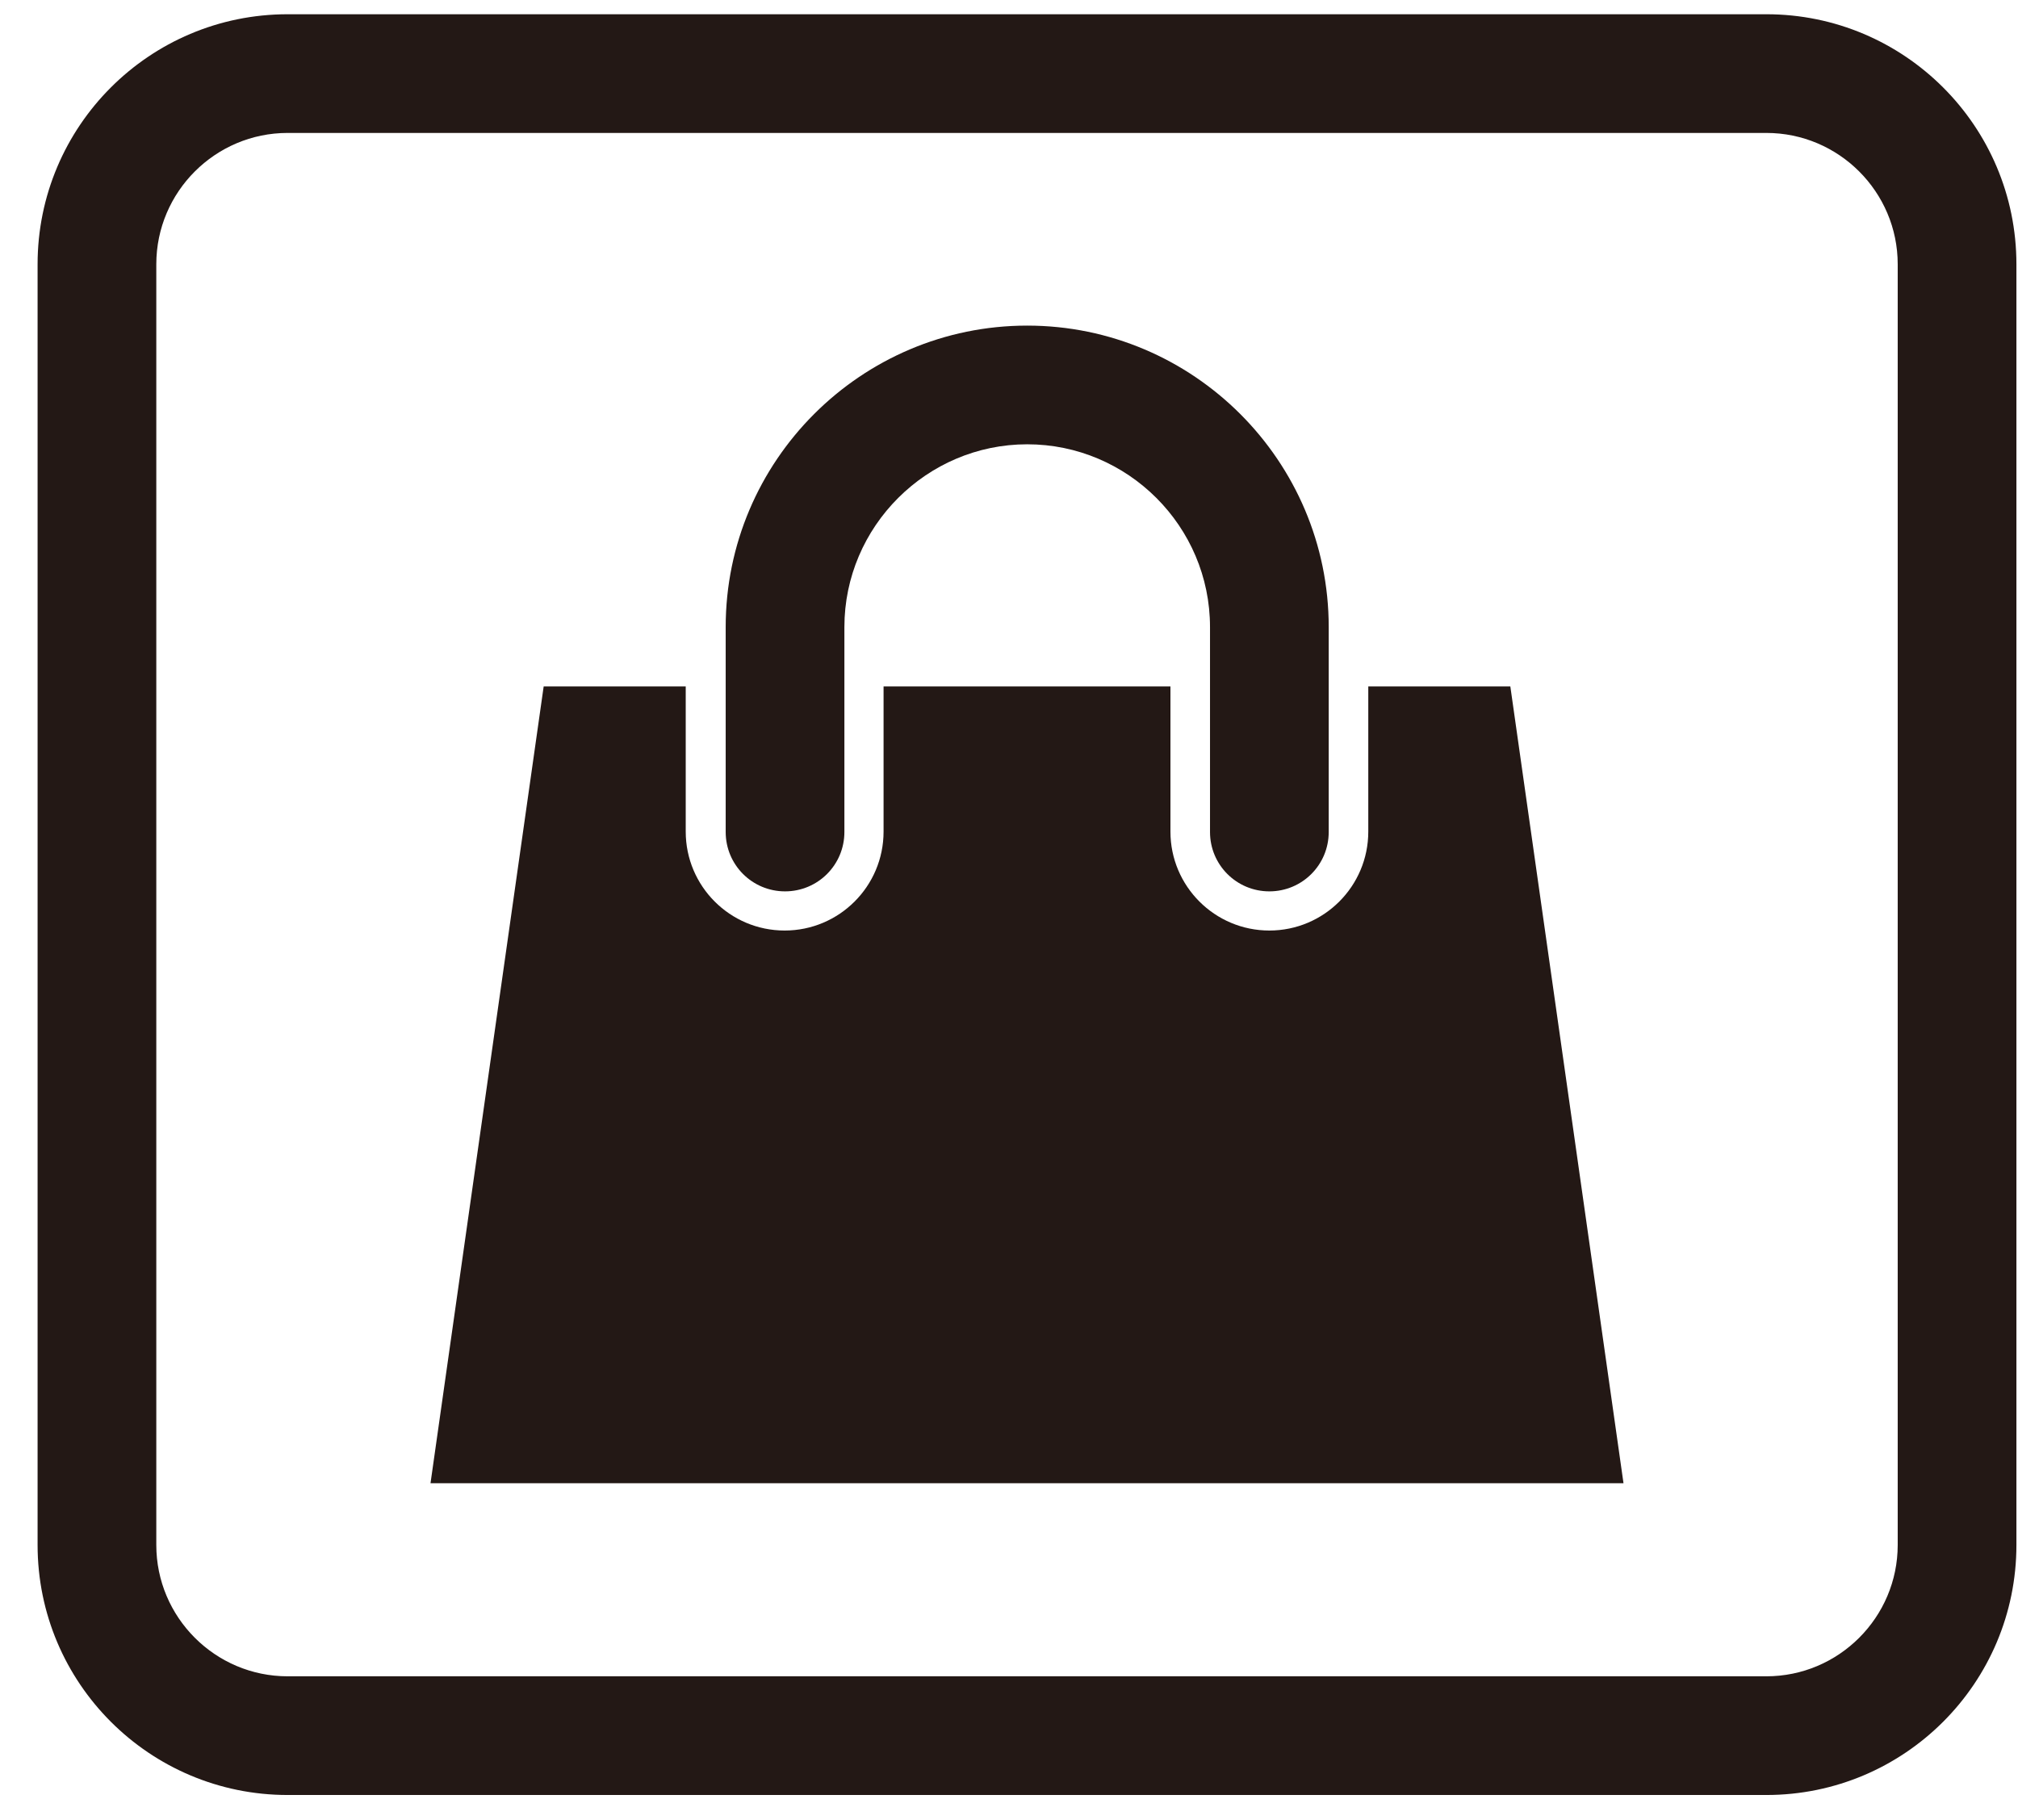
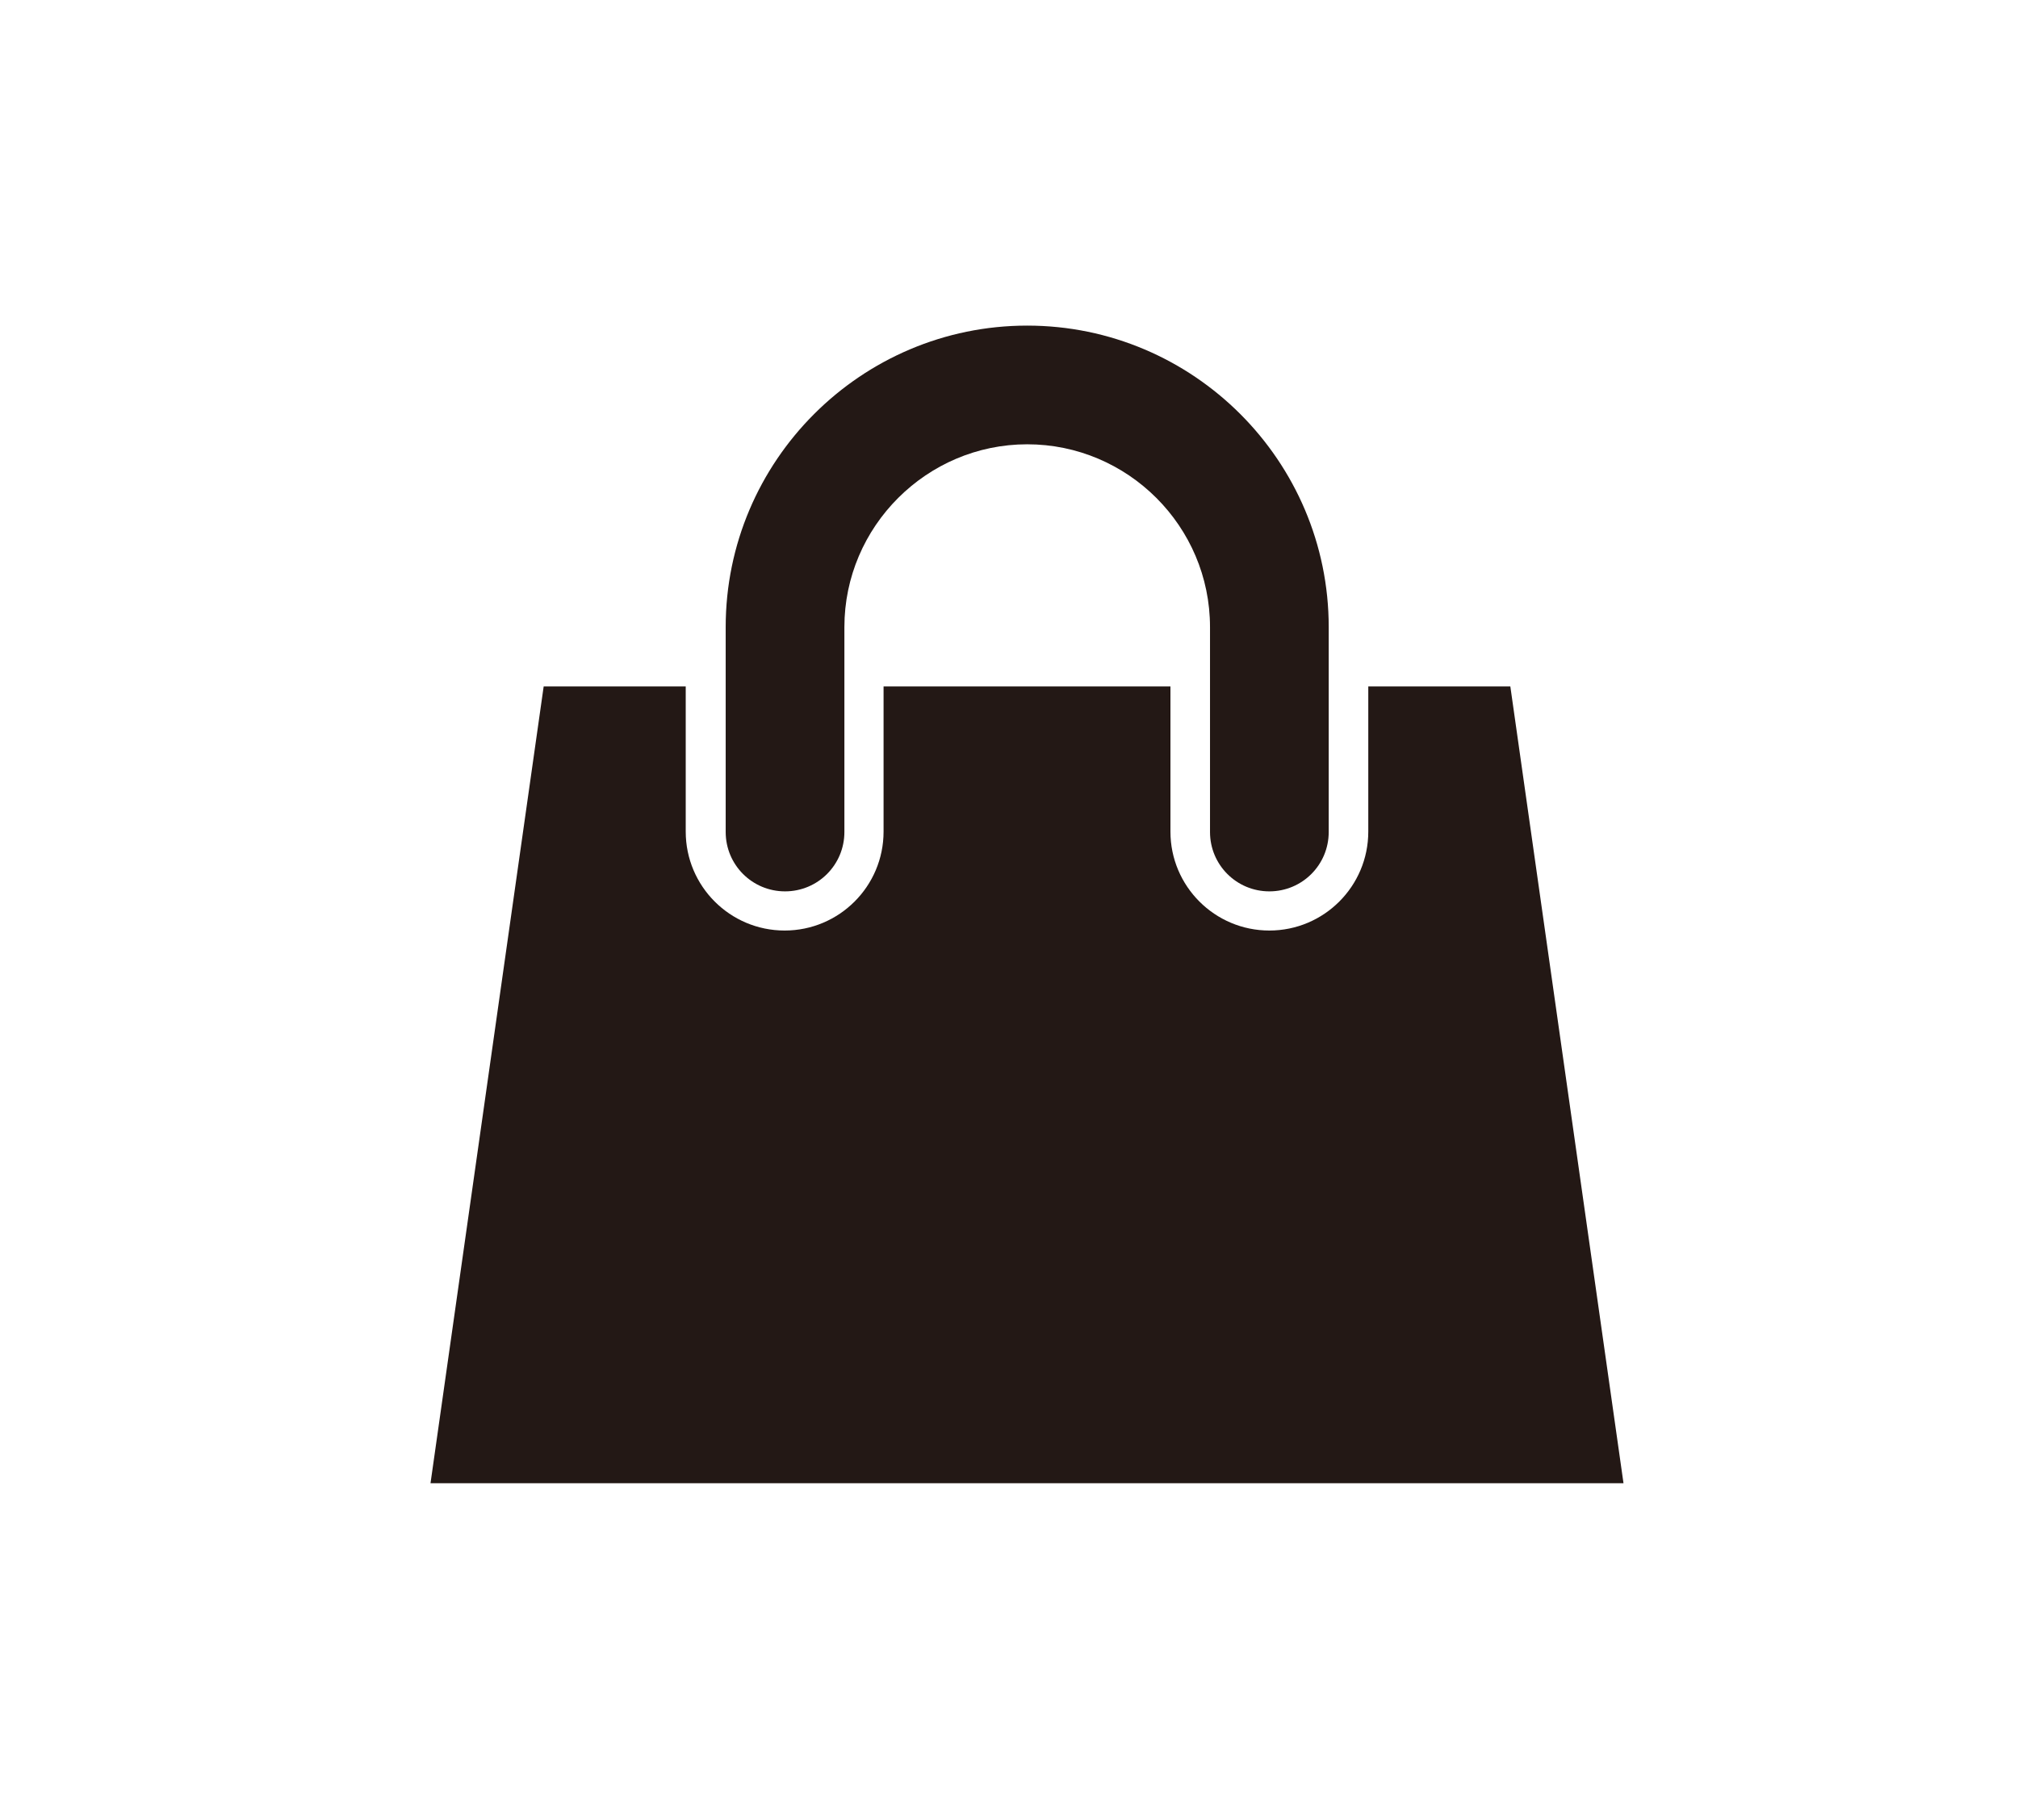
<svg xmlns="http://www.w3.org/2000/svg" width="51" height="46" viewBox="0 0 51 46" fill="none">
-   <path d="M44.64 3.36C46.47 3.36 47.96 4.85 47.96 6.68V39.05C47.96 40.88 46.47 42.37 44.64 42.37H7.27C5.44 42.37 3.95 40.88 3.95 39.05V6.68C3.95 4.85 5.44 3.36 7.27 3.36H44.64ZM44.64 0.36H7.27C3.78 0.36 0.95 3.19 0.95 6.68V39.05C0.95 42.54 3.78 45.37 7.27 45.37H44.64C48.13 45.37 50.96 42.54 50.96 39.05V6.68C50.96 3.19 48.13 0.36 44.64 0.36Z" fill="#231815" />
  <path d="M38.17 17.35H34.58V21.02C34.58 22.4 33.46 23.52 32.08 23.52C30.7 23.52 29.58 22.4 29.58 21.02V17.35H22.33V21.02C22.33 22.4 21.21 23.52 19.83 23.52C18.45 23.52 17.33 22.4 17.33 21.02V17.35H13.74L10.88 37.49H41.03L38.17 17.35Z" fill="#231815" />
  <path d="M32.08 22.53C31.25 22.53 30.58 21.86 30.58 21.03V15.85C30.58 13.3 28.5 11.23 25.96 11.23C23.42 11.23 21.34 13.31 21.34 15.85V21.03C21.34 21.86 20.67 22.53 19.84 22.53C19.01 22.53 18.34 21.86 18.34 21.03V15.85C18.34 11.65 21.76 8.23 25.96 8.23C30.16 8.23 33.58 11.65 33.58 15.85V21.03C33.58 21.86 32.91 22.53 32.08 22.53Z" fill="#231815" />
</svg>